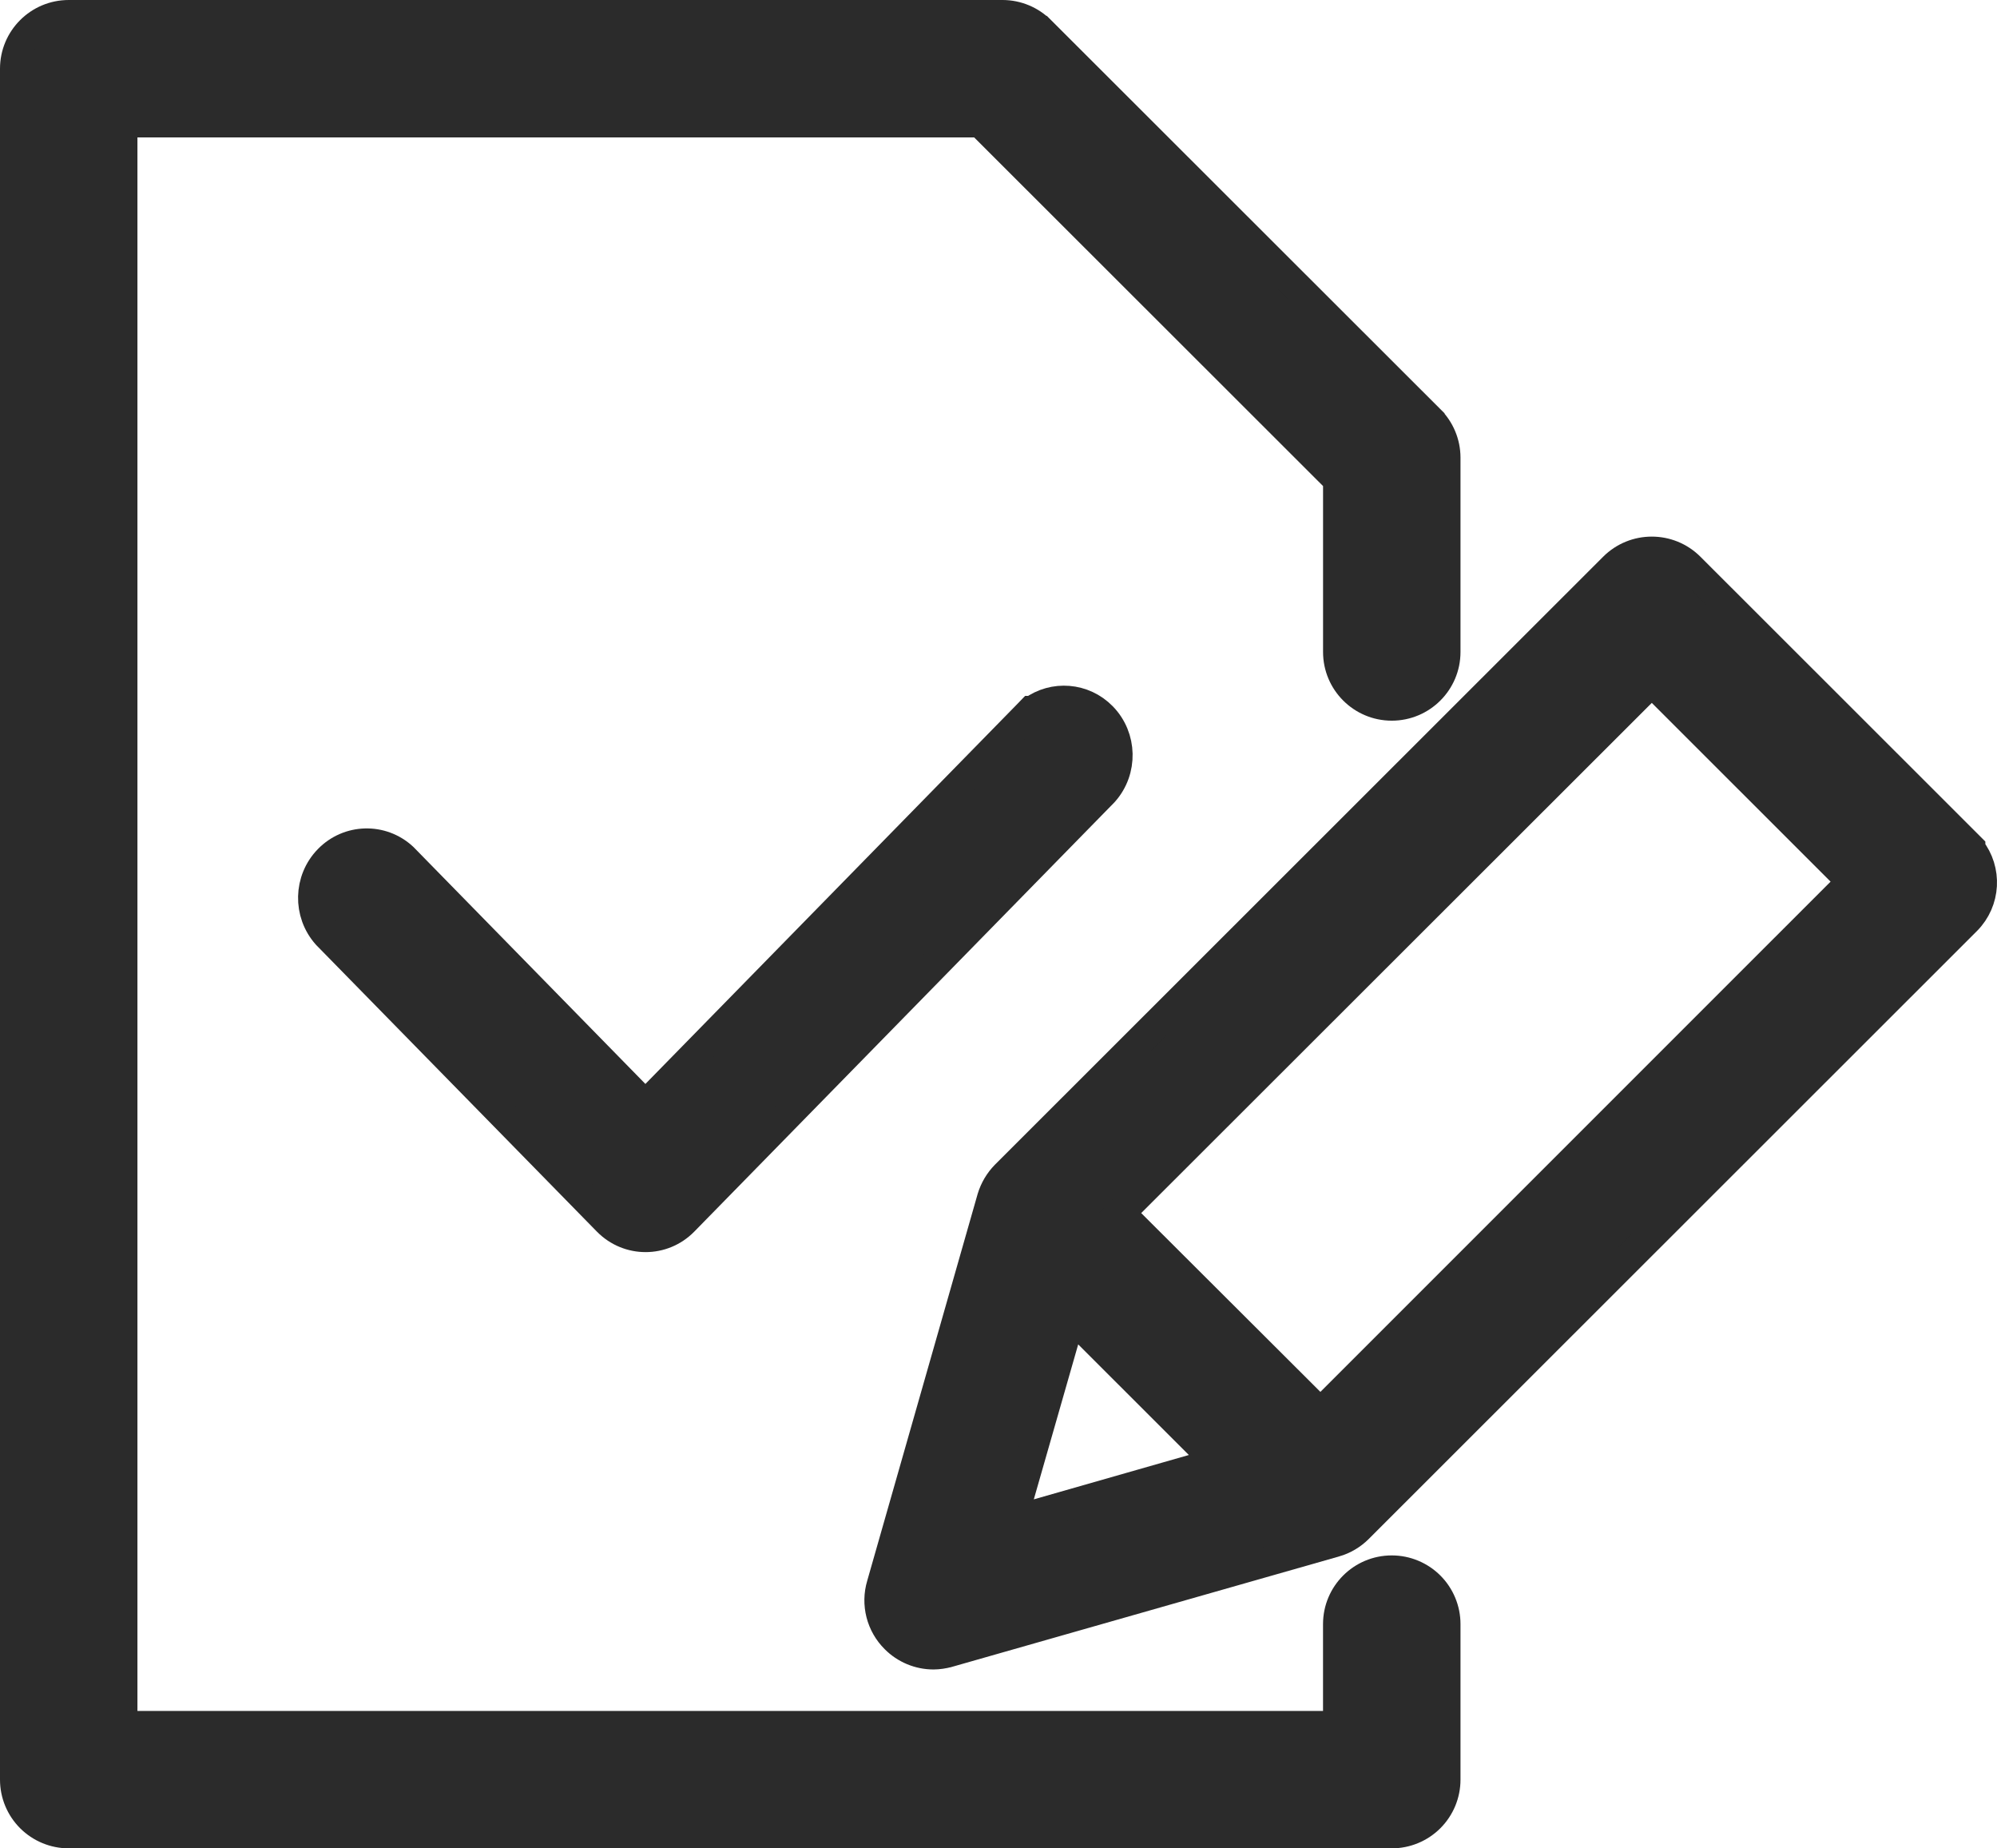
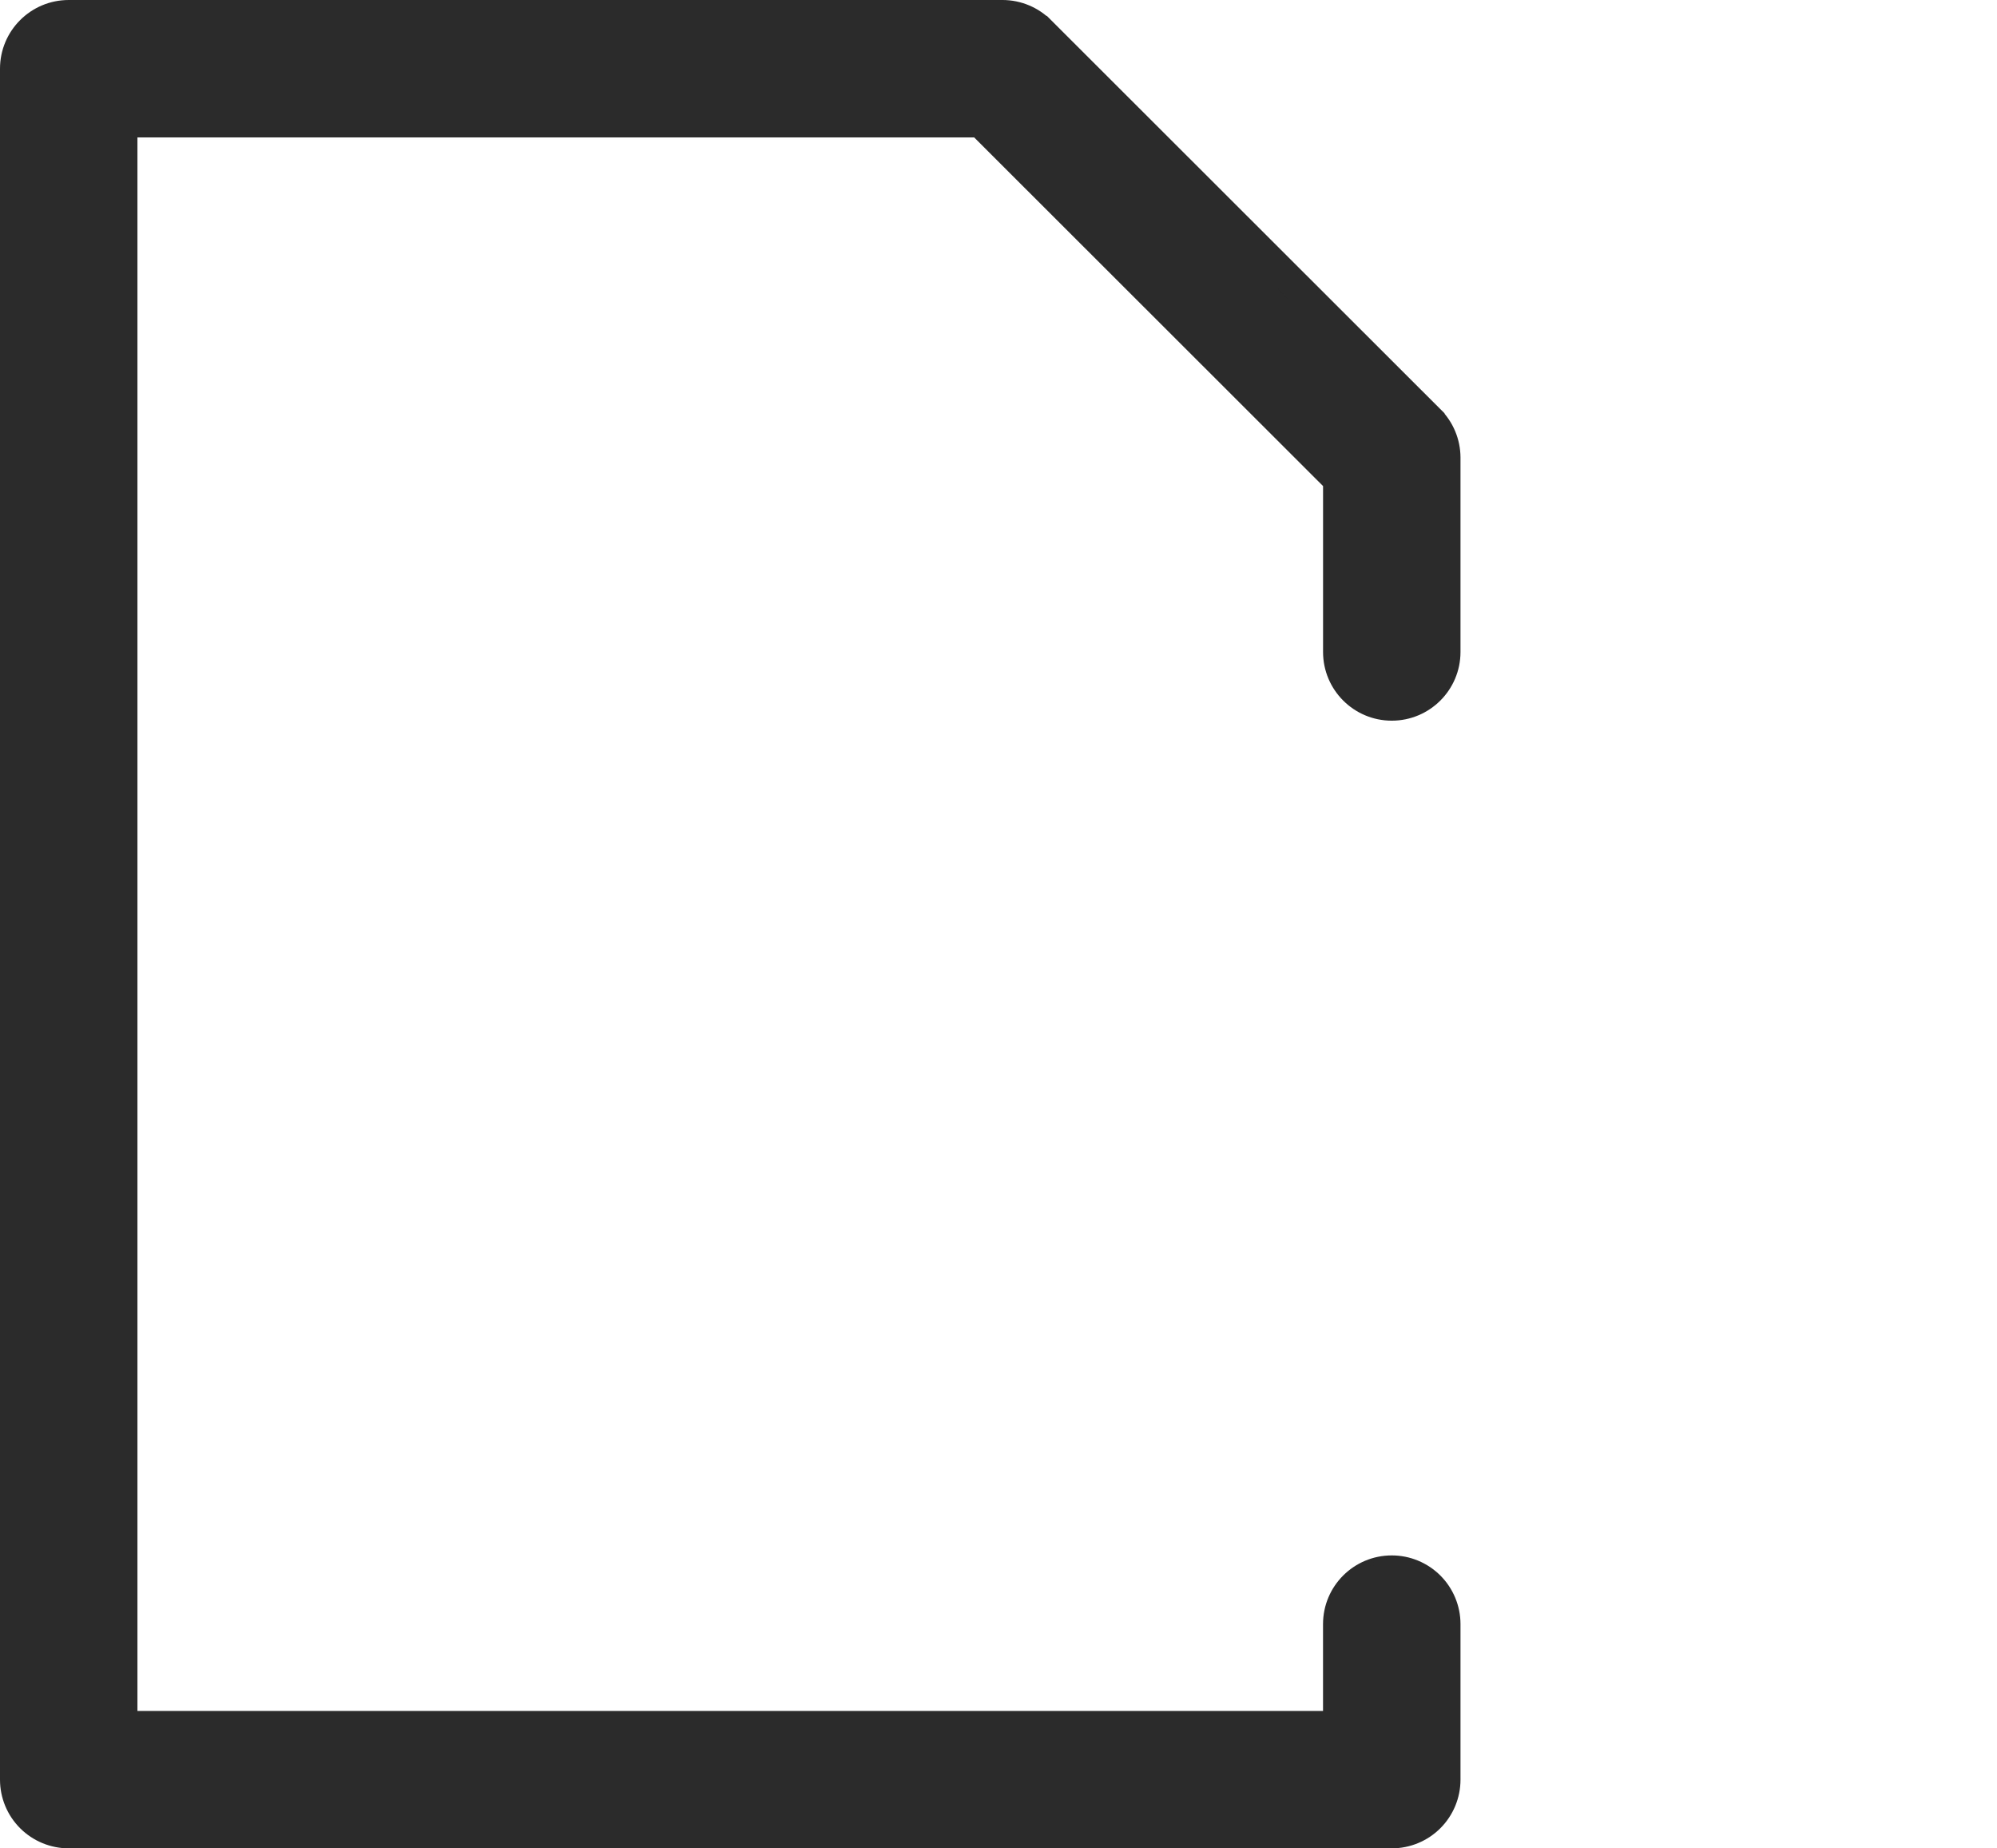
<svg xmlns="http://www.w3.org/2000/svg" viewBox="0 0 67 62" fill="none">
-   <path d="M66.114 28.484L66.113 28.439L65.971 28.297L56.696 19.028L56.696 19.028L56.695 19.027C55.989 18.324 54.847 18.324 54.141 19.027L54.14 19.028L33.74 39.415L33.74 39.415L33.736 39.419C33.525 39.634 33.369 39.897 33.281 40.186L33.281 40.186L33.279 40.194L29.577 53.159C29.576 53.16 29.576 53.162 29.576 53.163C29.384 53.803 29.562 54.497 30.037 54.967C30.375 55.306 30.833 55.498 31.313 55.5L31.319 55.5C31.486 55.498 31.651 55.474 31.811 55.429L31.812 55.429L44.792 51.727L44.794 51.727C45.089 51.641 45.356 51.482 45.572 51.265C45.572 51.265 45.572 51.265 45.572 51.265L65.972 30.878L65.973 30.877C66.625 30.222 66.672 29.193 66.114 28.484ZM40.841 49.053L33.956 51.022L35.927 44.142L40.841 49.053ZM62.124 29.573L44.3 47.395L37.58 40.691L55.418 22.871L62.124 29.573Z" fill="#2B2B2B" stroke="#2B2B2B" />
-   <path d="M36.978 24.042C36.347 23.396 35.355 23.324 34.645 23.843H34.605L34.459 23.994L21.653 37.074L13.535 28.782L13.526 28.773L13.517 28.764C12.802 28.104 11.701 28.134 11.022 28.831C10.348 29.522 10.324 30.628 10.966 31.349L10.974 31.358L10.982 31.366L20.383 40.963L20.384 40.964C21.089 41.679 22.231 41.679 22.935 40.964L22.936 40.963L37.018 26.578L37.026 26.57L37.034 26.561C37.676 25.839 37.652 24.734 36.978 24.042Z" fill="#2B2B2B" stroke="#2B2B2B" />
  <path d="M48.5 15.348L48.5 15.345C48.498 14.868 48.307 14.411 47.967 14.074C47.967 14.074 47.967 14.073 47.967 14.073L34.914 1.032C34.914 1.032 34.913 1.032 34.913 1.032C34.576 0.693 34.118 0.502 33.641 0.5H33.639H2.306C1.309 0.5 0.5 1.307 0.5 2.304V59.696C0.5 60.174 0.69 60.633 1.029 60.972L1.029 60.972C1.368 61.31 1.827 61.5 2.306 61.5H46.694C47.173 61.5 47.632 61.31 47.971 60.972C48.31 60.633 48.5 60.174 48.5 59.696V54.478C48.5 54 48.31 53.541 47.971 53.202C47.632 52.864 47.173 52.674 46.694 52.674H46.694C45.697 52.674 44.888 53.481 44.888 54.478V57.891H4.111V4.109H32.89L44.889 16.097V21.87C44.889 22.866 45.698 23.674 46.694 23.674C47.691 23.674 48.5 22.866 48.5 21.87L48.5 15.348Z" fill="#2B2B2B" stroke="#2B2B2B" />
</svg>